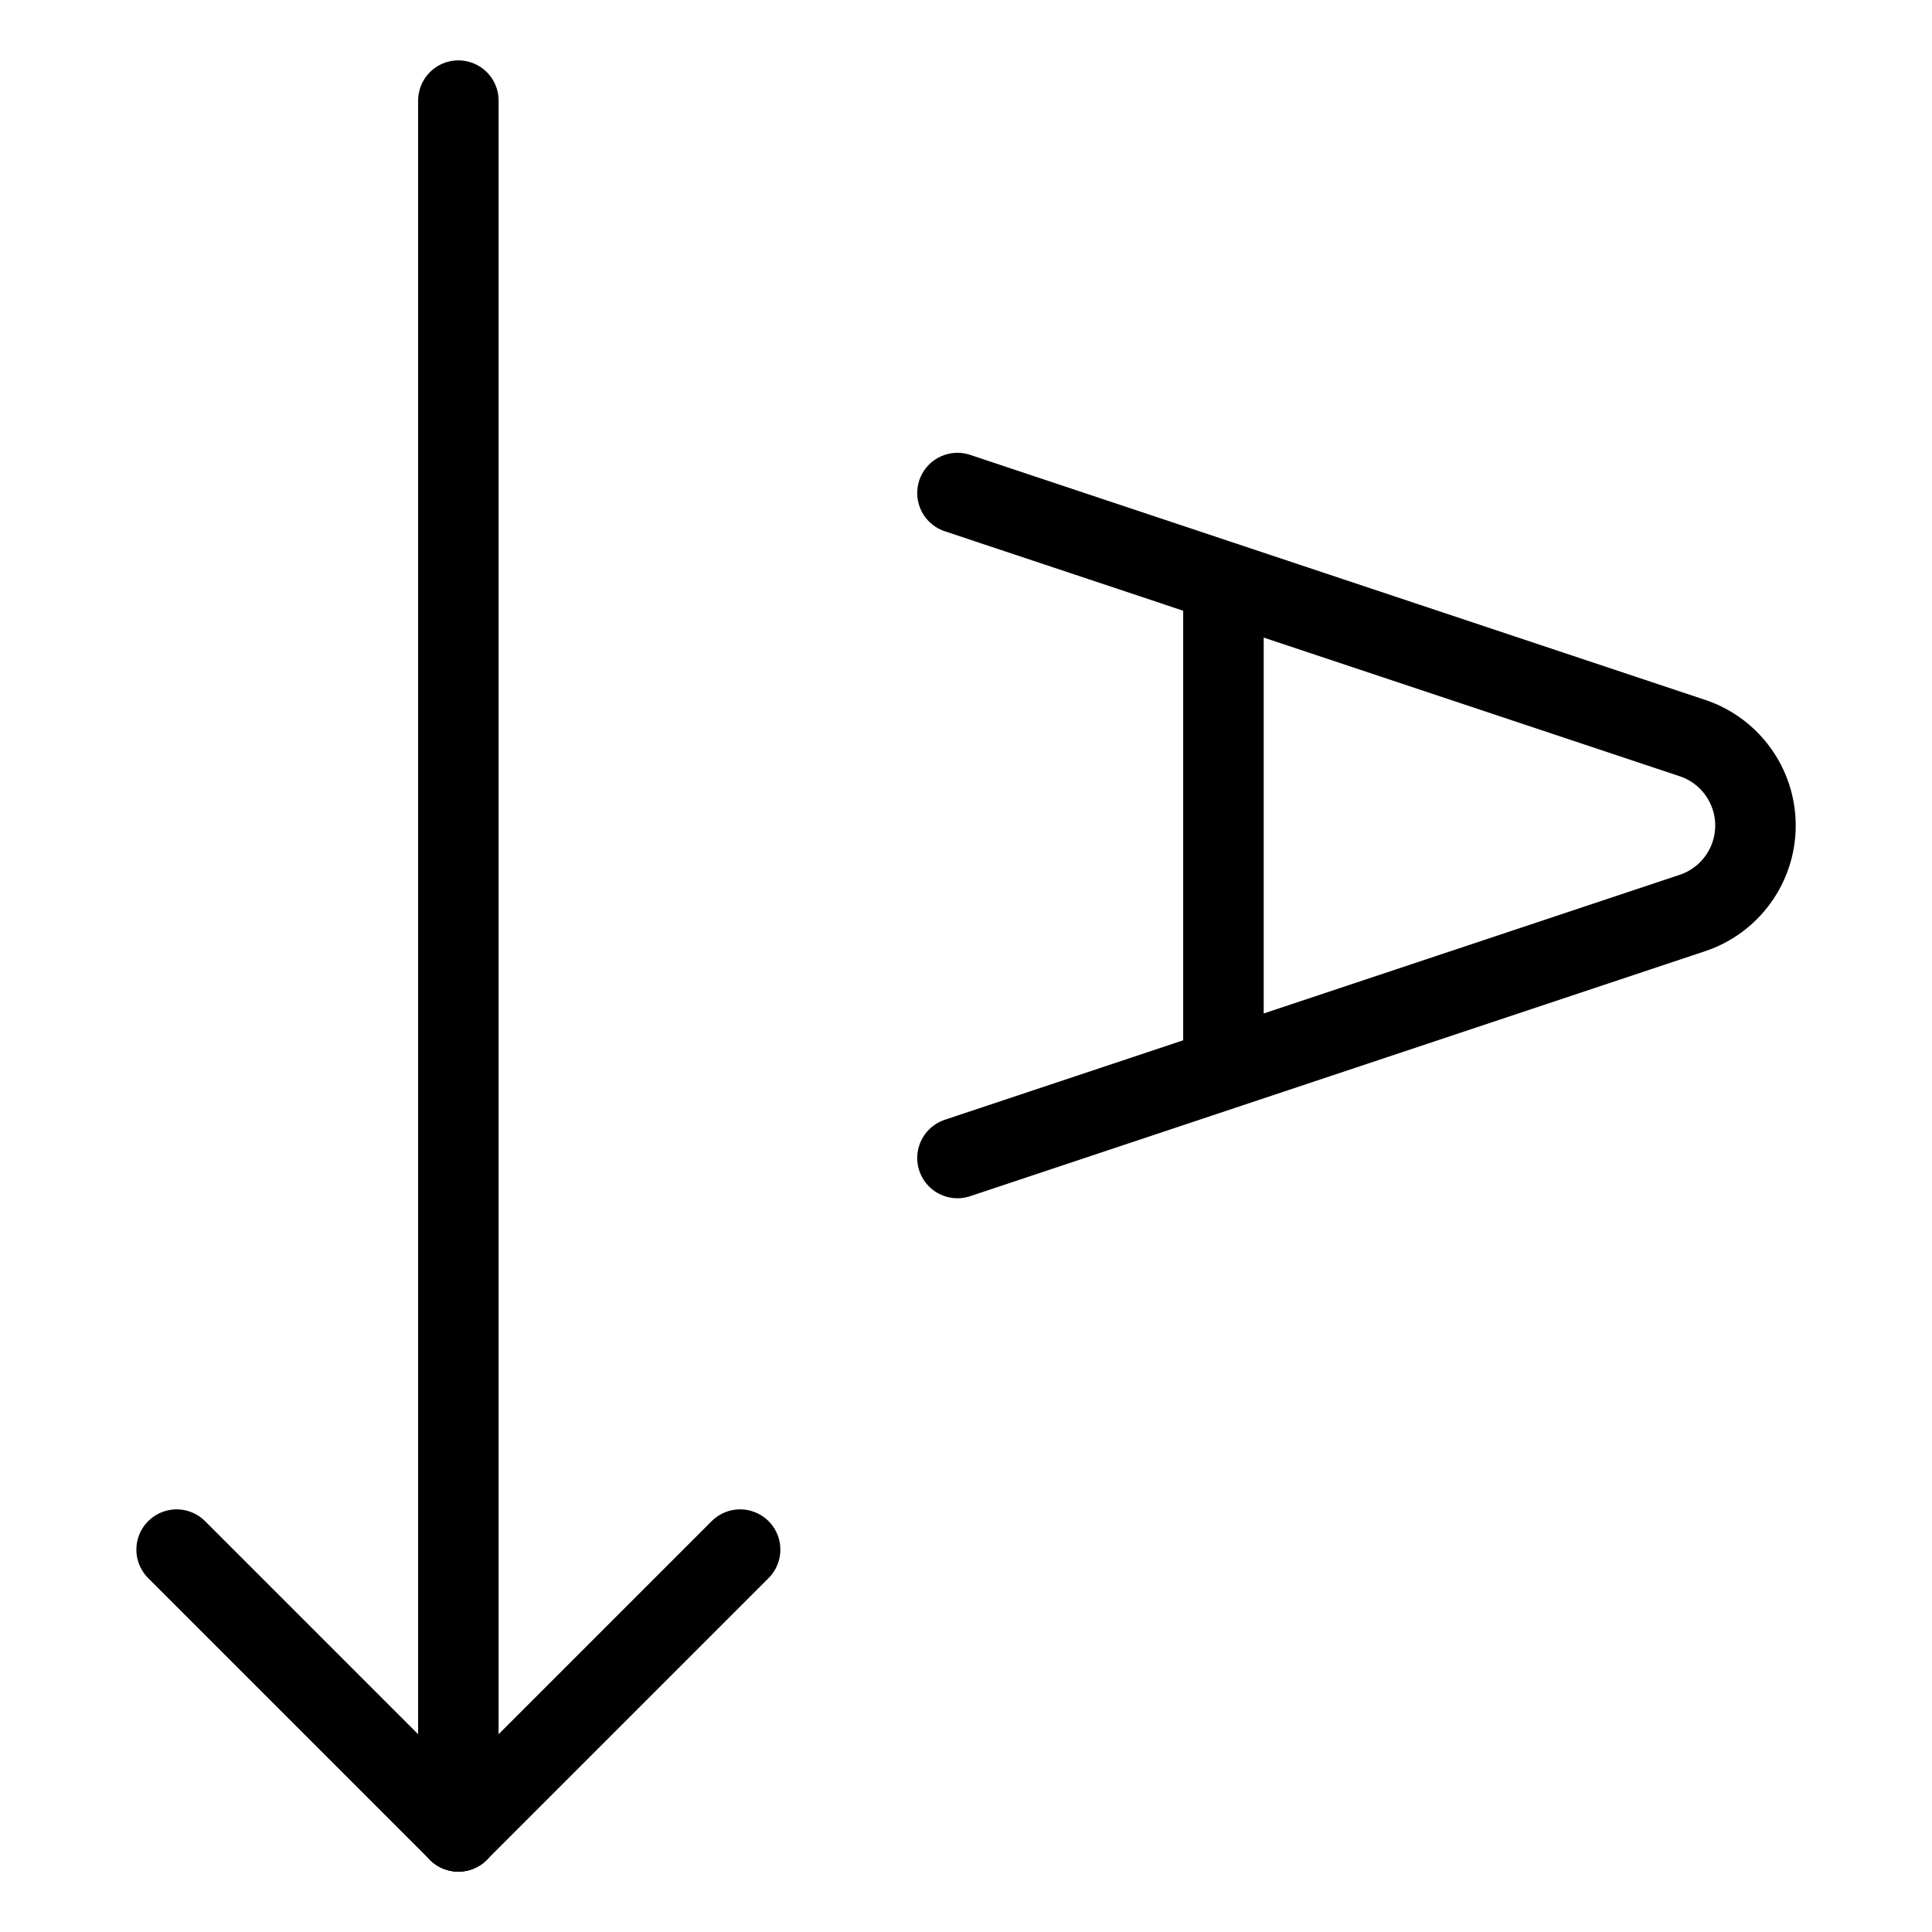
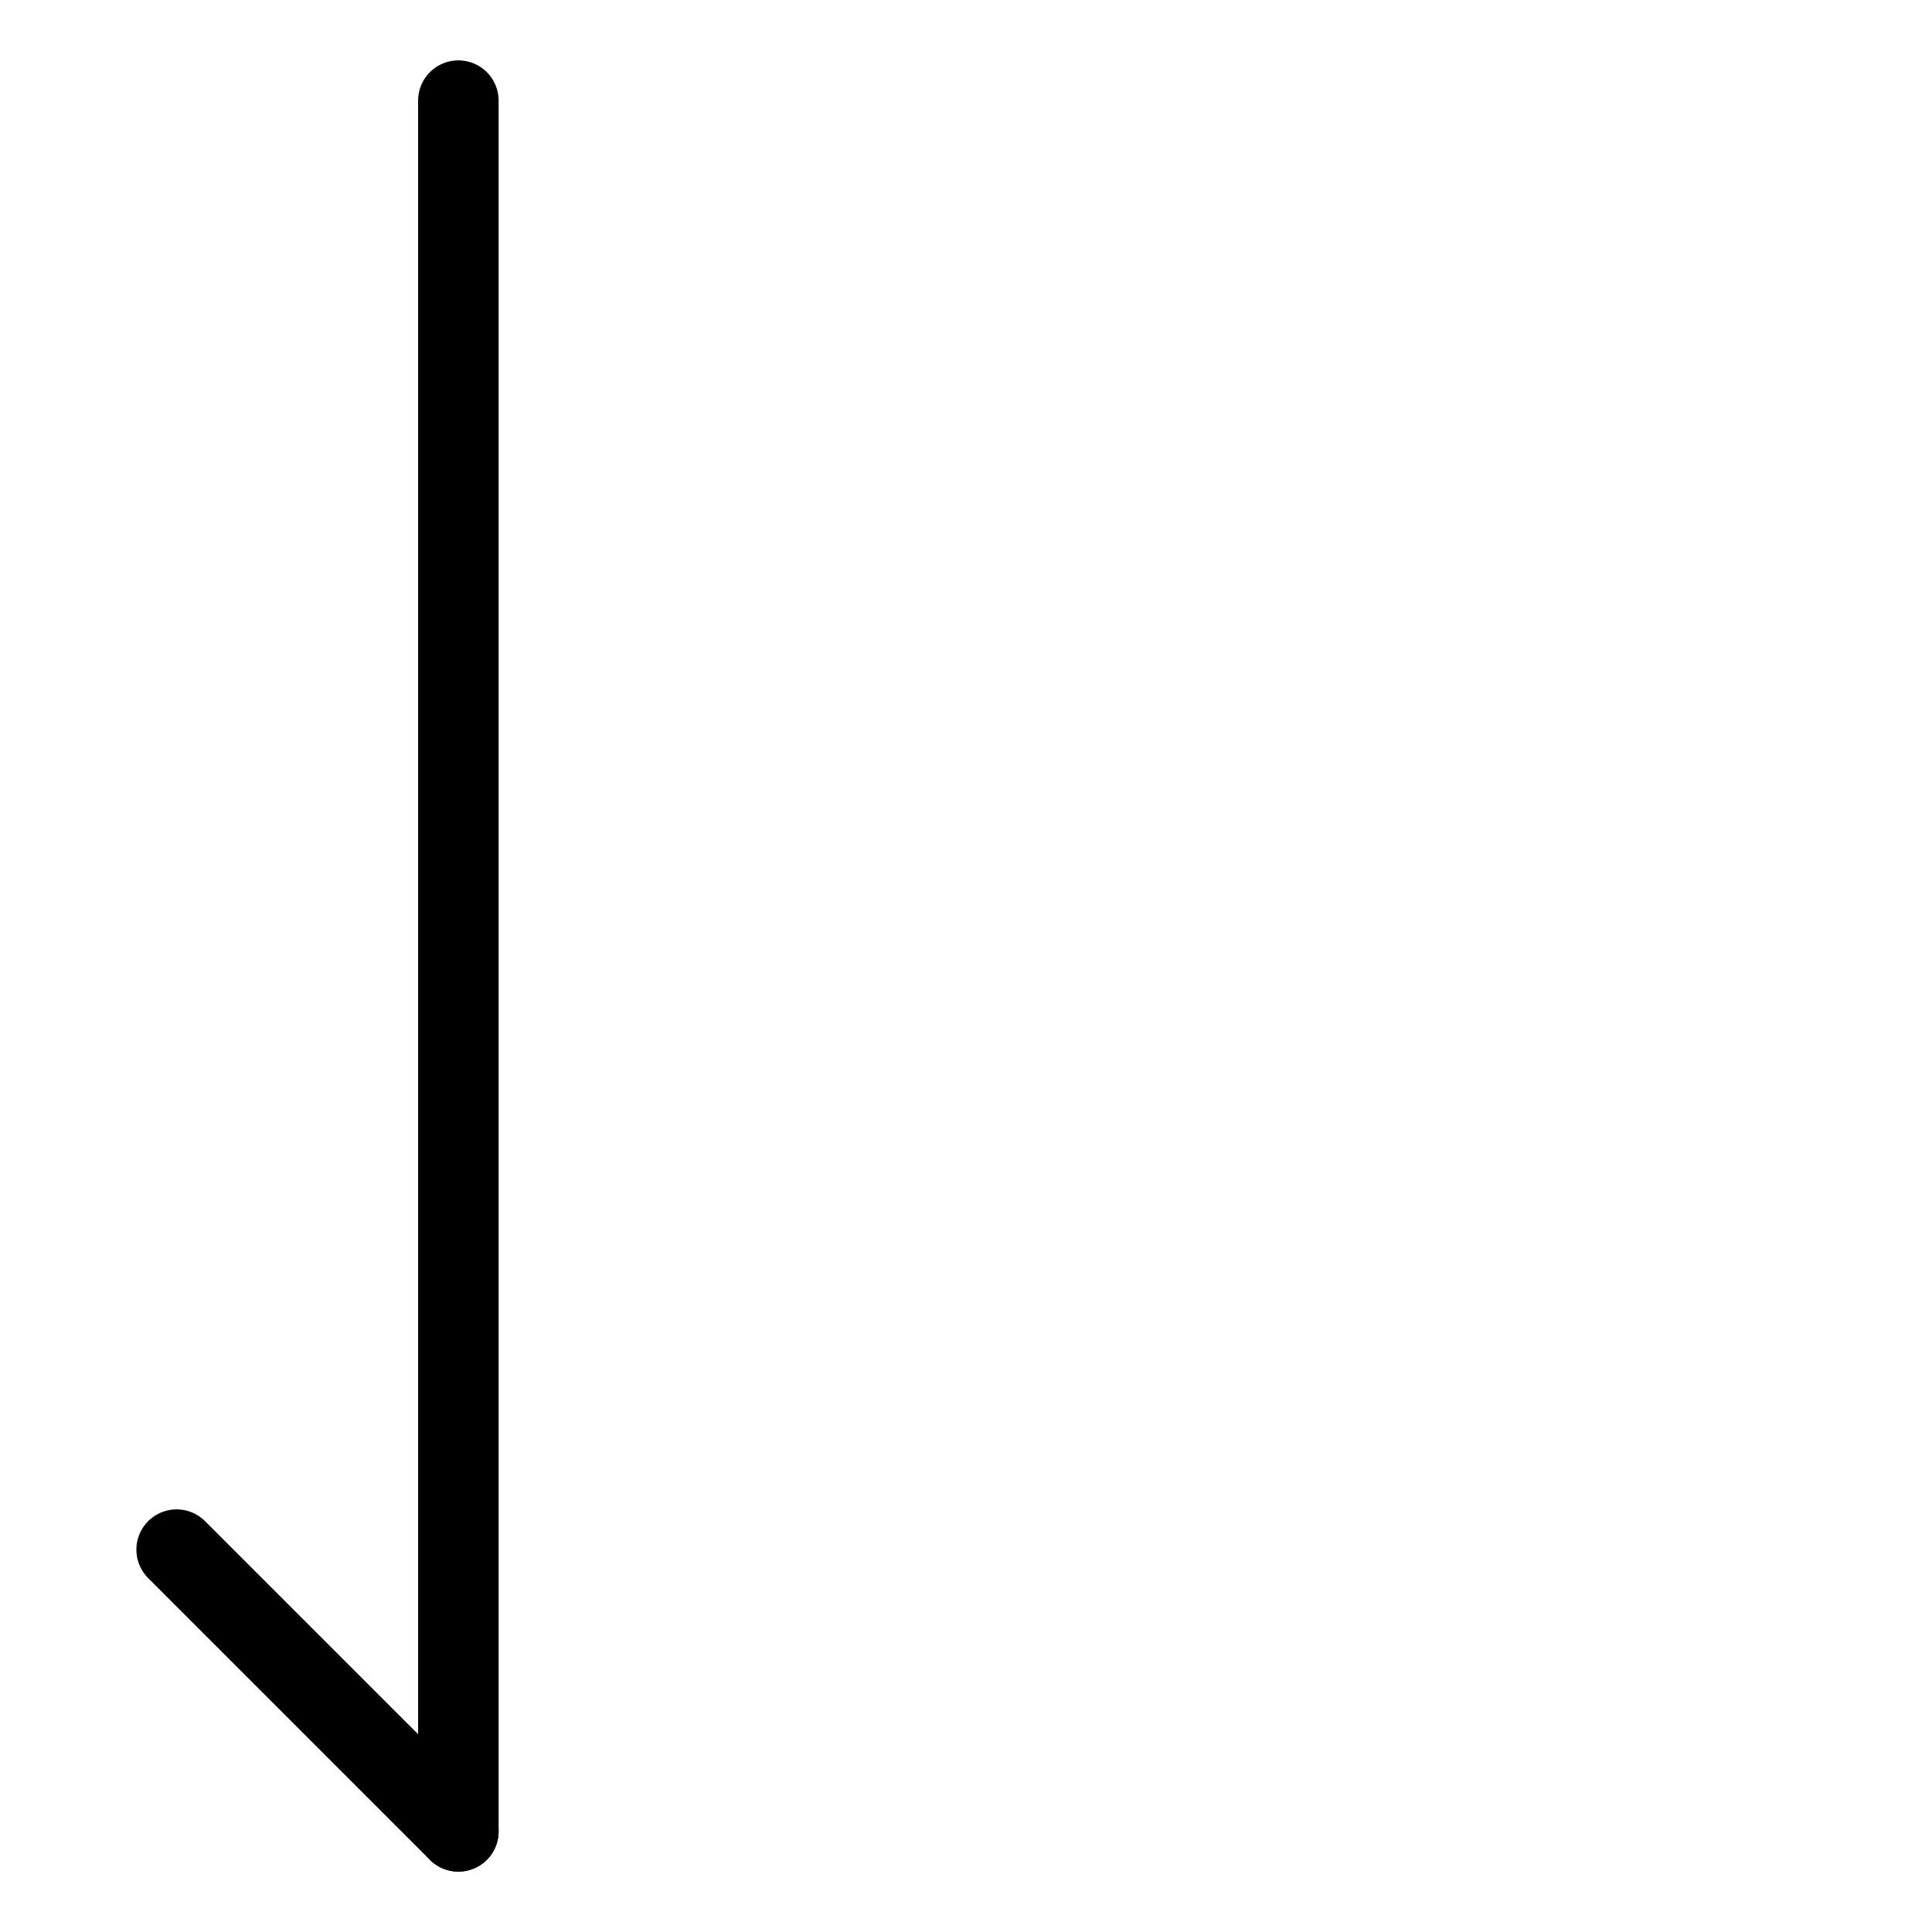
<svg xmlns="http://www.w3.org/2000/svg" fill="none" viewBox="0 0 24 24">
  <path stroke="#000000" stroke-linecap="round" stroke-linejoin="round" stroke-miterlimit="10" d="m5.694 1.25 0 21.5" stroke-width="1" />
-   <path stroke="#000000" stroke-linecap="round" stroke-linejoin="round" stroke-miterlimit="10" d="m9.194 19.25 -3.5 3.5" stroke-width="1" />
  <path stroke="#000000" stroke-linecap="round" stroke-linejoin="round" stroke-miterlimit="10" d="m2.194 19.25 3.5 3.5" stroke-width="1" />
-   <path stroke="#000000" stroke-linecap="round" stroke-linejoin="round" d="m11.894 6.125 9.129 3.043c0.468 0.156 0.784 0.594 0.784 1.087v0c0 0.493 -0.316 0.931 -0.784 1.087l-9.129 3.043m3.304 -7.159 0 6.057" stroke-width="1" />
</svg>